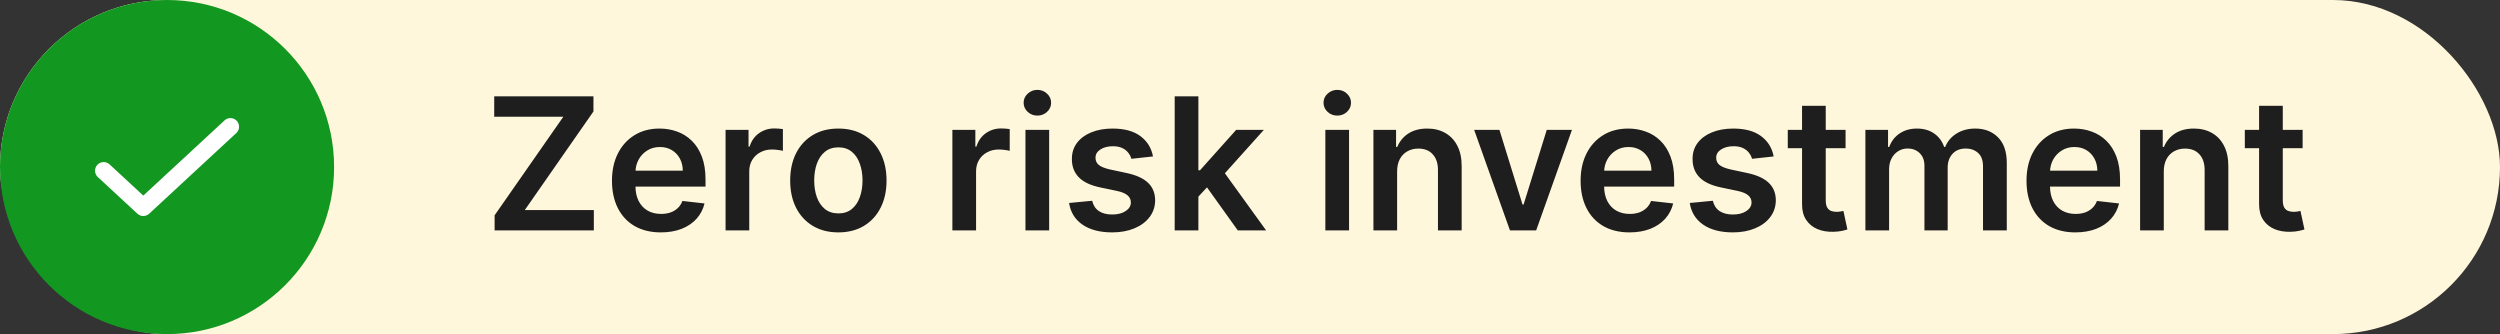
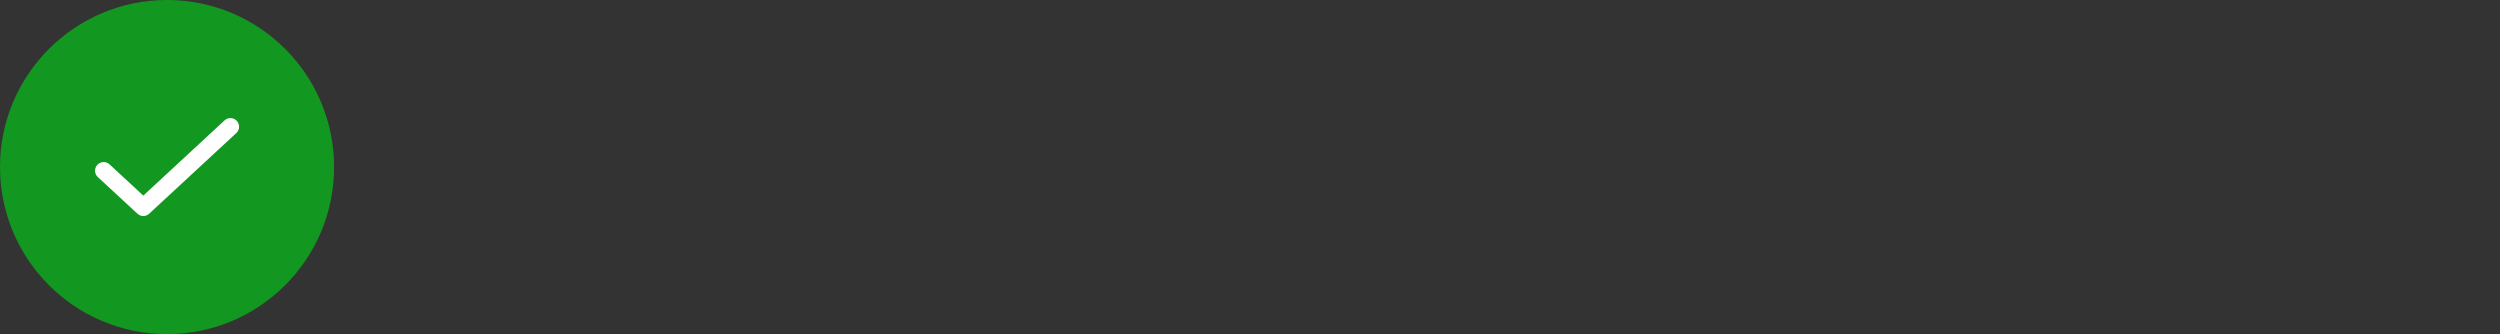
<svg xmlns="http://www.w3.org/2000/svg" width="217" height="29" viewBox="0 0 217 29" fill="none">
  <rect x="0" y="0" width="217" height="29" fill="#333333" stroke="none" />
-   <rect width="217" height="29" rx="14.5" fill="#FFF7DB" />
-   <path d="M42.932 20V18.688L48.898 10.131H42.898V8.364H51.511V9.676L45.551 18.233H51.545V20H42.932ZM57.358 20.171C56.483 20.171 55.727 19.989 55.091 19.625C54.458 19.258 53.972 18.739 53.631 18.068C53.29 17.394 53.119 16.6 53.119 15.688C53.119 14.79 53.29 14.002 53.631 13.324C53.975 12.642 54.456 12.112 55.074 11.733C55.691 11.35 56.417 11.159 57.25 11.159C57.788 11.159 58.295 11.246 58.773 11.421C59.254 11.591 59.678 11.856 60.045 12.216C60.417 12.576 60.708 13.034 60.92 13.591C61.133 14.144 61.239 14.803 61.239 15.568V16.199H54.085V14.812H59.267C59.263 14.419 59.178 14.068 59.011 13.761C58.845 13.451 58.612 13.206 58.312 13.028C58.017 12.85 57.672 12.761 57.278 12.761C56.858 12.761 56.489 12.864 56.17 13.068C55.852 13.269 55.604 13.534 55.426 13.864C55.252 14.189 55.163 14.547 55.159 14.938V16.148C55.159 16.655 55.252 17.091 55.438 17.454C55.623 17.814 55.883 18.091 56.216 18.284C56.549 18.474 56.939 18.568 57.386 18.568C57.686 18.568 57.956 18.526 58.199 18.443C58.441 18.356 58.651 18.229 58.83 18.062C59.008 17.896 59.142 17.689 59.233 17.443L61.153 17.659C61.032 18.167 60.801 18.61 60.46 18.989C60.123 19.364 59.691 19.655 59.165 19.864C58.638 20.068 58.036 20.171 57.358 20.171ZM62.979 20V11.273H64.973V12.727H65.064C65.223 12.223 65.496 11.835 65.882 11.562C66.272 11.286 66.717 11.148 67.217 11.148C67.331 11.148 67.458 11.153 67.598 11.165C67.742 11.172 67.861 11.186 67.956 11.204V13.097C67.869 13.066 67.731 13.04 67.541 13.017C67.356 12.991 67.176 12.977 67.001 12.977C66.626 12.977 66.289 13.059 65.99 13.222C65.695 13.381 65.462 13.602 65.291 13.886C65.121 14.171 65.035 14.498 65.035 14.869V20H62.979ZM72.77 20.171C71.918 20.171 71.179 19.983 70.554 19.608C69.929 19.233 69.444 18.708 69.099 18.034C68.758 17.36 68.588 16.572 68.588 15.671C68.588 14.769 68.758 13.979 69.099 13.301C69.444 12.623 69.929 12.097 70.554 11.722C71.179 11.347 71.918 11.159 72.77 11.159C73.622 11.159 74.361 11.347 74.986 11.722C75.611 12.097 76.094 12.623 76.435 13.301C76.779 13.979 76.952 14.769 76.952 15.671C76.952 16.572 76.779 17.36 76.435 18.034C76.094 18.708 75.611 19.233 74.986 19.608C74.361 19.983 73.622 20.171 72.77 20.171ZM72.781 18.523C73.243 18.523 73.63 18.396 73.94 18.142C74.251 17.884 74.482 17.54 74.633 17.108C74.789 16.676 74.867 16.195 74.867 15.665C74.867 15.131 74.789 14.648 74.633 14.216C74.482 13.78 74.251 13.434 73.94 13.176C73.63 12.919 73.243 12.79 72.781 12.79C72.308 12.79 71.914 12.919 71.599 13.176C71.289 13.434 71.056 13.78 70.901 14.216C70.749 14.648 70.673 15.131 70.673 15.665C70.673 16.195 70.749 16.676 70.901 17.108C71.056 17.54 71.289 17.884 71.599 18.142C71.914 18.396 72.308 18.523 72.781 18.523ZM82.666 20V11.273H84.66V12.727H84.751C84.91 12.223 85.183 11.835 85.57 11.562C85.96 11.286 86.405 11.148 86.905 11.148C87.019 11.148 87.145 11.153 87.285 11.165C87.43 11.172 87.549 11.186 87.644 11.204V13.097C87.556 13.066 87.418 13.04 87.229 13.017C87.043 12.991 86.863 12.977 86.689 12.977C86.314 12.977 85.977 13.059 85.678 13.222C85.382 13.381 85.149 13.602 84.979 13.886C84.808 14.171 84.723 14.498 84.723 14.869V20H82.666ZM89.01 20V11.273H91.067V20H89.01ZM90.044 10.034C89.718 10.034 89.438 9.926 89.203 9.71C88.968 9.491 88.851 9.227 88.851 8.92C88.851 8.61 88.968 8.347 89.203 8.131C89.438 7.911 89.718 7.801 90.044 7.801C90.374 7.801 90.654 7.911 90.885 8.131C91.12 8.347 91.237 8.61 91.237 8.92C91.237 9.227 91.12 9.491 90.885 9.71C90.654 9.926 90.374 10.034 90.044 10.034ZM100.08 13.579L98.204 13.784C98.151 13.595 98.059 13.417 97.926 13.25C97.797 13.083 97.623 12.949 97.403 12.847C97.184 12.744 96.915 12.693 96.597 12.693C96.169 12.693 95.809 12.786 95.517 12.972C95.229 13.157 95.087 13.398 95.091 13.693C95.087 13.947 95.18 14.153 95.369 14.312C95.562 14.472 95.881 14.602 96.324 14.704L97.812 15.023C98.638 15.201 99.252 15.483 99.653 15.869C100.059 16.256 100.263 16.761 100.267 17.386C100.263 17.936 100.102 18.421 99.784 18.841C99.47 19.258 99.032 19.583 98.472 19.818C97.911 20.053 97.267 20.171 96.54 20.171C95.472 20.171 94.612 19.947 93.96 19.5C93.309 19.049 92.921 18.422 92.796 17.619L94.801 17.426C94.892 17.82 95.085 18.117 95.381 18.318C95.676 18.519 96.061 18.619 96.534 18.619C97.023 18.619 97.415 18.519 97.71 18.318C98.01 18.117 98.159 17.869 98.159 17.574C98.159 17.324 98.062 17.117 97.869 16.954C97.68 16.792 97.385 16.667 96.983 16.579L95.494 16.267C94.657 16.093 94.038 15.799 93.636 15.386C93.235 14.97 93.036 14.443 93.04 13.807C93.036 13.269 93.182 12.803 93.477 12.409C93.776 12.011 94.191 11.704 94.722 11.489C95.256 11.269 95.871 11.159 96.568 11.159C97.591 11.159 98.396 11.377 98.983 11.812C99.574 12.248 99.939 12.837 100.08 13.579ZM103.838 17.261L103.832 14.778H104.162L107.298 11.273H109.702L105.844 15.568H105.418L103.838 17.261ZM101.963 20V8.364H104.02V20H101.963ZM107.44 20L104.599 16.028L105.986 14.579L109.901 20H107.44ZM115.041 20V11.273H117.098V20H115.041ZM116.075 10.034C115.75 10.034 115.469 9.926 115.234 9.71C115 9.491 114.882 9.227 114.882 8.92C114.882 8.61 115 8.347 115.234 8.131C115.469 7.911 115.75 7.801 116.075 7.801C116.405 7.801 116.685 7.911 116.916 8.131C117.151 8.347 117.268 8.61 117.268 8.92C117.268 9.227 117.151 9.491 116.916 9.71C116.685 9.926 116.405 10.034 116.075 10.034ZM121.27 14.886V20H119.213V11.273H121.179V12.756H121.281C121.482 12.267 121.802 11.879 122.241 11.591C122.685 11.303 123.232 11.159 123.884 11.159C124.486 11.159 125.01 11.288 125.457 11.546C125.908 11.803 126.257 12.176 126.503 12.665C126.753 13.153 126.876 13.746 126.872 14.443V20H124.815V14.761C124.815 14.178 124.664 13.722 124.361 13.392C124.062 13.062 123.647 12.898 123.116 12.898C122.757 12.898 122.437 12.977 122.156 13.136C121.88 13.292 121.662 13.517 121.503 13.812C121.348 14.108 121.27 14.466 121.27 14.886ZM136.446 11.273L133.338 20H131.065L127.957 11.273H130.151L132.156 17.756H132.247L134.259 11.273H136.446ZM141.436 20.171C140.561 20.171 139.805 19.989 139.169 19.625C138.536 19.258 138.05 18.739 137.709 18.068C137.368 17.394 137.197 16.6 137.197 15.688C137.197 14.79 137.368 14.002 137.709 13.324C138.054 12.642 138.535 12.112 139.152 11.733C139.769 11.35 140.495 11.159 141.328 11.159C141.866 11.159 142.374 11.246 142.851 11.421C143.332 11.591 143.756 11.856 144.124 12.216C144.495 12.576 144.786 13.034 144.999 13.591C145.211 14.144 145.317 14.803 145.317 15.568V16.199H138.163V14.812H143.345C143.341 14.419 143.256 14.068 143.089 13.761C142.923 13.451 142.69 13.206 142.391 13.028C142.095 12.85 141.75 12.761 141.357 12.761C140.936 12.761 140.567 12.864 140.249 13.068C139.93 13.269 139.682 13.534 139.504 13.864C139.33 14.189 139.241 14.547 139.237 14.938V16.148C139.237 16.655 139.33 17.091 139.516 17.454C139.701 17.814 139.961 18.091 140.294 18.284C140.627 18.474 141.018 18.568 141.464 18.568C141.764 18.568 142.035 18.526 142.277 18.443C142.519 18.356 142.73 18.229 142.908 18.062C143.086 17.896 143.22 17.689 143.311 17.443L145.232 17.659C145.11 18.167 144.879 18.61 144.538 18.989C144.201 19.364 143.769 19.655 143.243 19.864C142.716 20.068 142.114 20.171 141.436 20.171ZM153.955 13.579L152.08 13.784C152.027 13.595 151.934 13.417 151.801 13.25C151.672 13.083 151.498 12.949 151.278 12.847C151.059 12.744 150.79 12.693 150.472 12.693C150.044 12.693 149.684 12.786 149.392 12.972C149.104 13.157 148.962 13.398 148.966 13.693C148.962 13.947 149.055 14.153 149.244 14.312C149.438 14.472 149.756 14.602 150.199 14.704L151.688 15.023C152.513 15.201 153.127 15.483 153.528 15.869C153.934 16.256 154.138 16.761 154.142 17.386C154.138 17.936 153.977 18.421 153.659 18.841C153.345 19.258 152.907 19.583 152.347 19.818C151.786 20.053 151.142 20.171 150.415 20.171C149.347 20.171 148.487 19.947 147.835 19.5C147.184 19.049 146.795 18.422 146.67 17.619L148.676 17.426C148.767 17.82 148.96 18.117 149.256 18.318C149.551 18.519 149.936 18.619 150.409 18.619C150.898 18.619 151.29 18.519 151.585 18.318C151.884 18.117 152.034 17.869 152.034 17.574C152.034 17.324 151.938 17.117 151.744 16.954C151.555 16.792 151.259 16.667 150.858 16.579L149.369 16.267C148.532 16.093 147.913 15.799 147.511 15.386C147.11 14.97 146.911 14.443 146.915 13.807C146.911 13.269 147.057 12.803 147.352 12.409C147.652 12.011 148.066 11.704 148.597 11.489C149.131 11.269 149.746 11.159 150.443 11.159C151.466 11.159 152.271 11.377 152.858 11.812C153.449 12.248 153.814 12.837 153.955 13.579ZM160.196 11.273V12.864H155.179V11.273H160.196ZM156.418 9.182H158.474V17.375C158.474 17.651 158.516 17.864 158.599 18.011C158.687 18.155 158.8 18.254 158.94 18.307C159.08 18.36 159.236 18.386 159.406 18.386C159.535 18.386 159.652 18.377 159.759 18.358C159.868 18.339 159.952 18.322 160.009 18.307L160.355 19.915C160.245 19.953 160.088 19.994 159.884 20.04C159.683 20.085 159.437 20.112 159.145 20.119C158.63 20.134 158.166 20.057 157.753 19.886C157.34 19.712 157.012 19.443 156.77 19.079C156.531 18.716 156.414 18.261 156.418 17.716V9.182ZM161.916 20V11.273H163.882V12.756H163.984C164.166 12.256 164.467 11.866 164.888 11.585C165.308 11.301 165.81 11.159 166.393 11.159C166.984 11.159 167.482 11.303 167.888 11.591C168.297 11.875 168.585 12.263 168.751 12.756H168.842C169.036 12.271 169.361 11.884 169.82 11.597C170.282 11.305 170.829 11.159 171.462 11.159C172.265 11.159 172.92 11.413 173.428 11.921C173.935 12.428 174.189 13.169 174.189 14.142V20H172.126V14.46C172.126 13.919 171.982 13.523 171.695 13.273C171.407 13.019 171.054 12.892 170.638 12.892C170.142 12.892 169.753 13.047 169.473 13.358C169.196 13.665 169.058 14.064 169.058 14.557V20H167.041V14.375C167.041 13.924 166.905 13.564 166.632 13.296C166.363 13.027 166.011 12.892 165.575 12.892C165.28 12.892 165.011 12.968 164.768 13.119C164.526 13.267 164.333 13.477 164.189 13.75C164.045 14.019 163.973 14.333 163.973 14.693V20H161.916ZM180.139 20.171C179.264 20.171 178.509 19.989 177.872 19.625C177.24 19.258 176.753 18.739 176.412 18.068C176.071 17.394 175.901 16.6 175.901 15.688C175.901 14.79 176.071 14.002 176.412 13.324C176.757 12.642 177.238 12.112 177.855 11.733C178.473 11.35 179.198 11.159 180.031 11.159C180.569 11.159 181.077 11.246 181.554 11.421C182.035 11.591 182.459 11.856 182.827 12.216C183.198 12.576 183.49 13.034 183.702 13.591C183.914 14.144 184.02 14.803 184.02 15.568V16.199H176.866V14.812H182.048C182.045 14.419 181.959 14.068 181.793 13.761C181.626 13.451 181.393 13.206 181.094 13.028C180.798 12.85 180.454 12.761 180.06 12.761C179.639 12.761 179.27 12.864 178.952 13.068C178.634 13.269 178.385 13.534 178.207 13.864C178.033 14.189 177.944 14.547 177.94 14.938V16.148C177.94 16.655 178.033 17.091 178.219 17.454C178.404 17.814 178.664 18.091 178.997 18.284C179.33 18.474 179.721 18.568 180.168 18.568C180.467 18.568 180.738 18.526 180.98 18.443C181.223 18.356 181.433 18.229 181.611 18.062C181.789 17.896 181.923 17.689 182.014 17.443L183.935 17.659C183.813 18.167 183.582 18.61 183.241 18.989C182.904 19.364 182.473 19.655 181.946 19.864C181.42 20.068 180.817 20.171 180.139 20.171ZM187.817 14.886V20H185.76V11.273H187.726V12.756H187.828C188.029 12.267 188.349 11.879 188.788 11.591C189.232 11.303 189.779 11.159 190.43 11.159C191.033 11.159 191.557 11.288 192.004 11.546C192.455 11.803 192.804 12.176 193.05 12.665C193.3 13.153 193.423 13.746 193.419 14.443V20H191.362V14.761C191.362 14.178 191.211 13.722 190.908 13.392C190.608 13.062 190.194 12.898 189.663 12.898C189.304 12.898 188.983 12.977 188.703 13.136C188.427 13.292 188.209 13.517 188.05 13.812C187.894 14.108 187.817 14.466 187.817 14.886ZM199.868 11.273V12.864H194.851V11.273H199.868ZM196.089 9.182H198.146V17.375C198.146 17.651 198.188 17.864 198.271 18.011C198.358 18.155 198.472 18.254 198.612 18.307C198.752 18.36 198.908 18.386 199.078 18.386C199.207 18.386 199.324 18.377 199.43 18.358C199.54 18.339 199.624 18.322 199.68 18.307L200.027 19.915C199.917 19.953 199.76 19.994 199.555 20.04C199.355 20.085 199.108 20.112 198.817 20.119C198.302 20.134 197.838 20.057 197.425 19.886C197.012 19.712 196.684 19.443 196.442 19.079C196.203 18.716 196.086 18.261 196.089 17.716V9.182Z" fill="#1E1E1E" />
  <circle cx="14.5" cy="14.5" r="14.5" fill="#129720" />
  <path d="M20 11L12.438 18L9 14.818" stroke="white" stroke-width="1.5" stroke-linecap="round" stroke-linejoin="round" />
</svg>